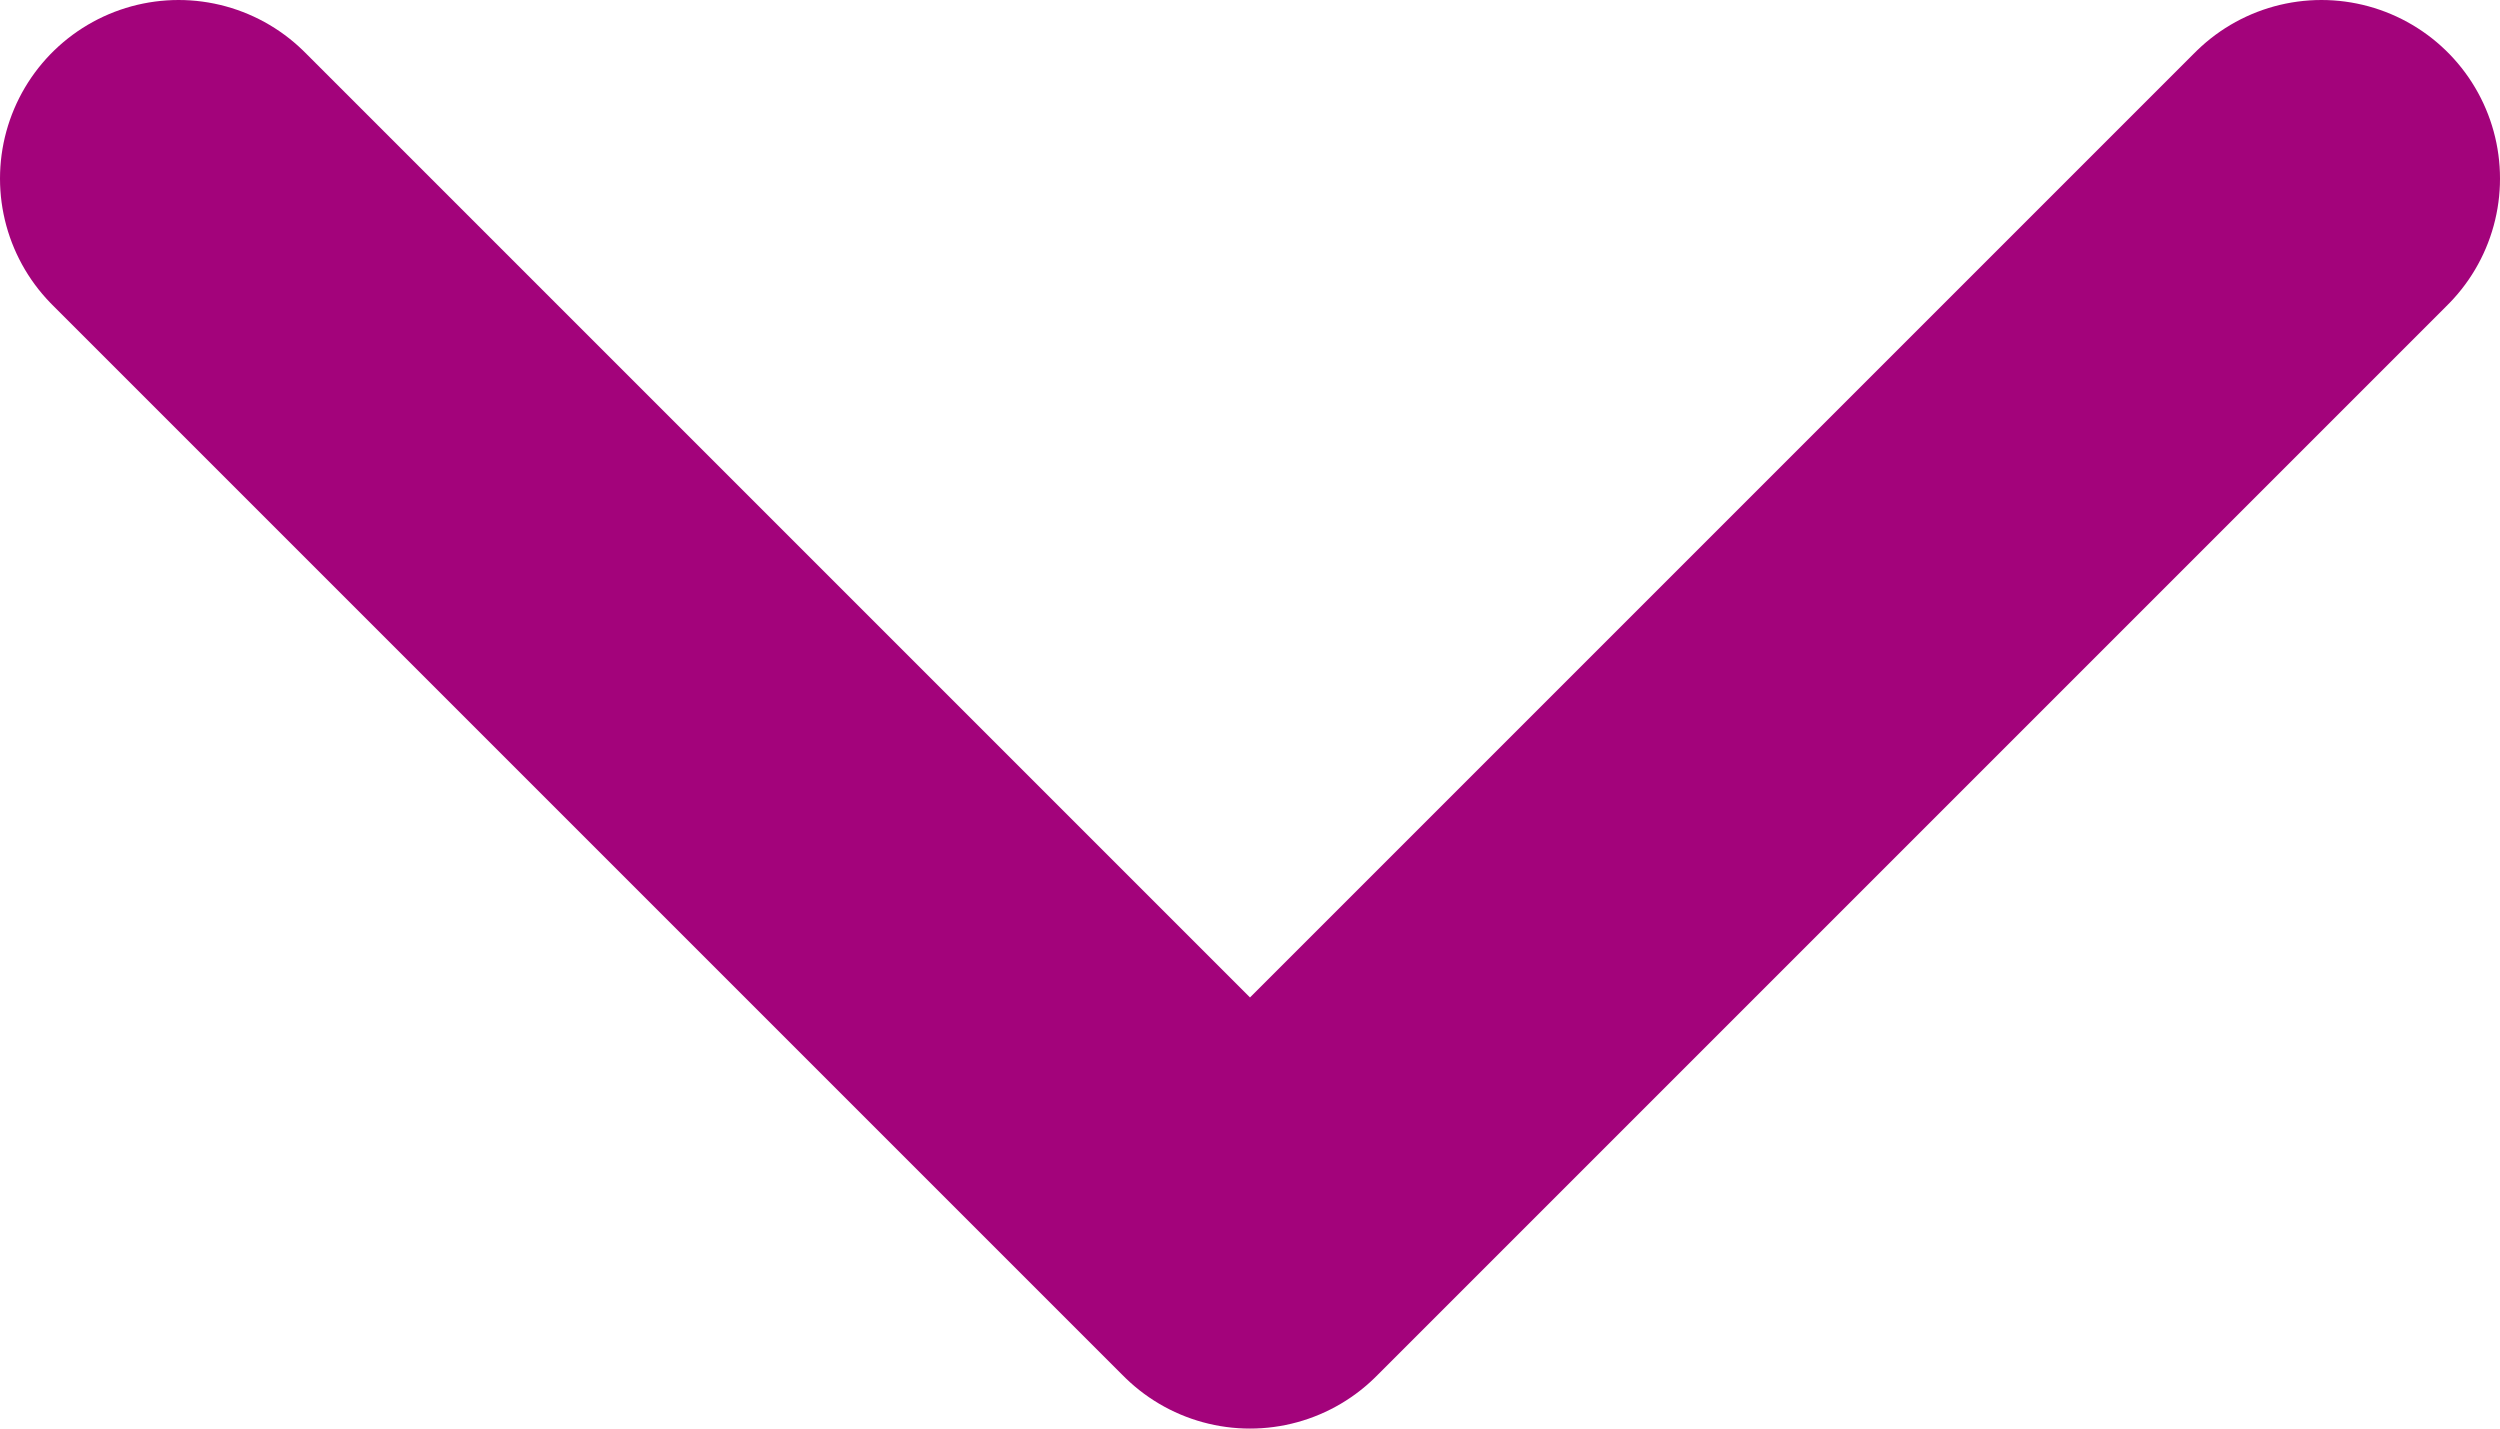
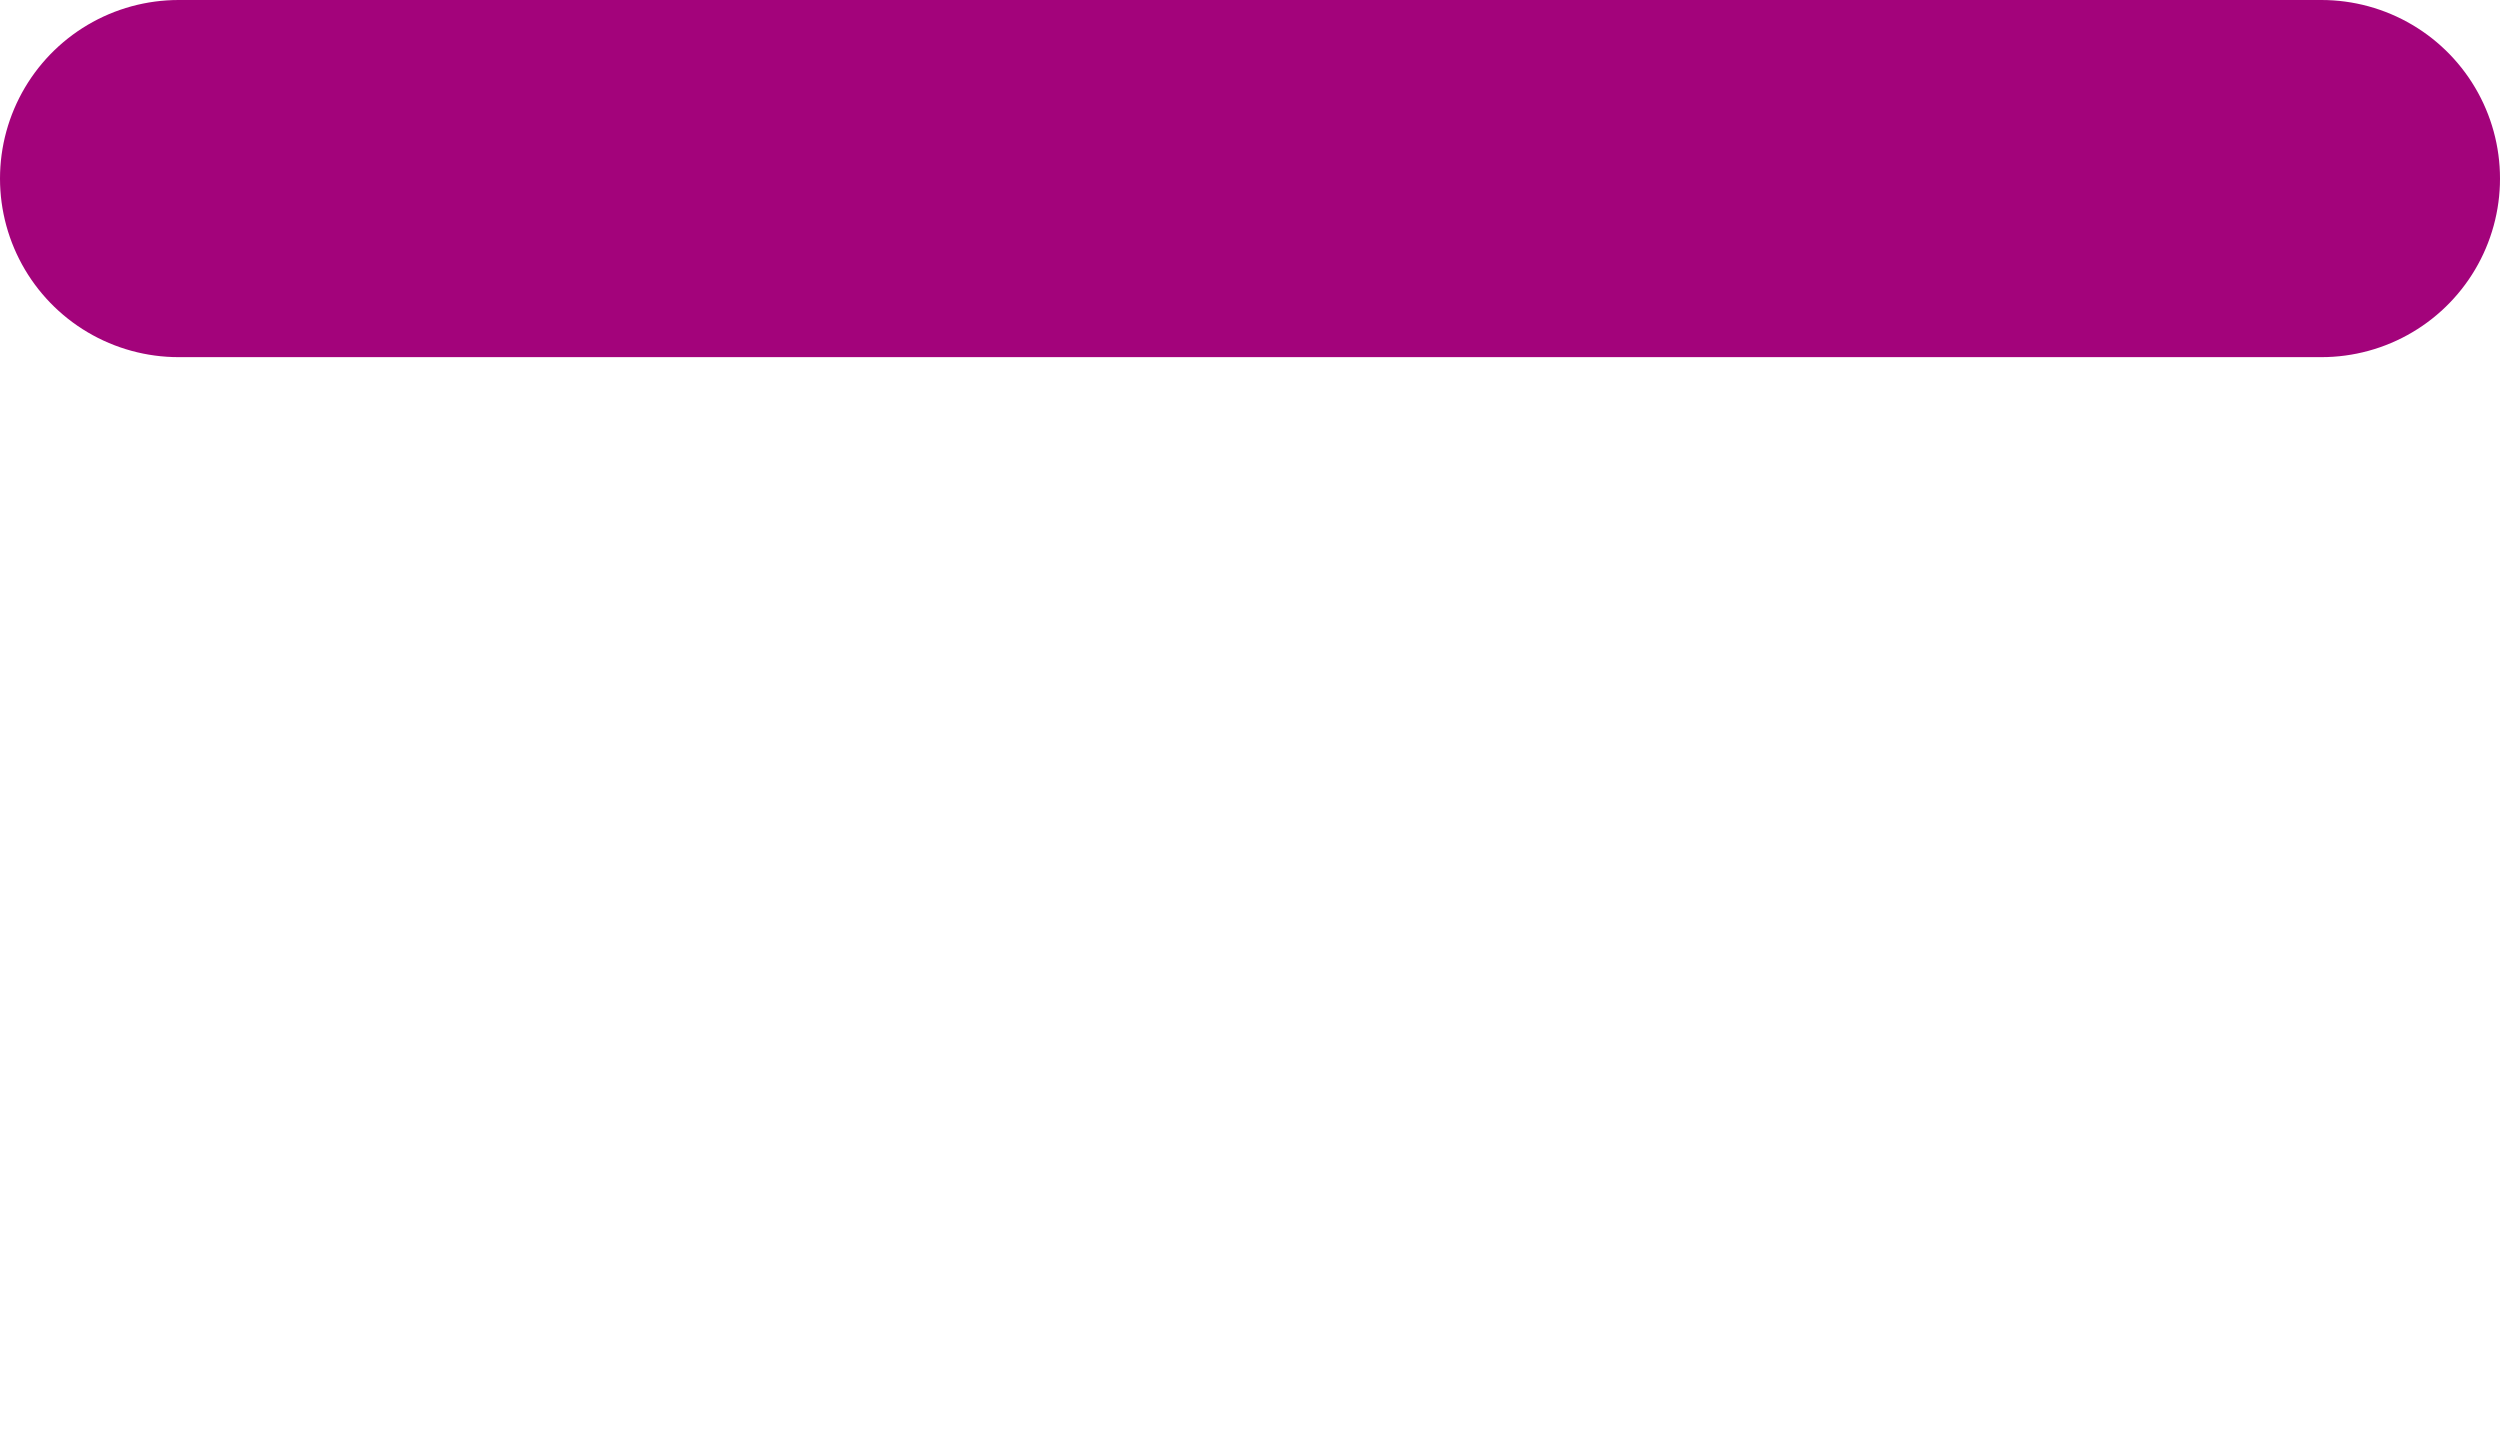
<svg xmlns="http://www.w3.org/2000/svg" width="14" height="8" viewBox="0 0 14 8" fill="none">
-   <path d="M1 1L7 7L13 1" stroke="#A3037B" stroke-width="2" stroke-linecap="round" stroke-linejoin="round" />
+   <path d="M1 1L13 1" stroke="#A3037B" stroke-width="2" stroke-linecap="round" stroke-linejoin="round" />
</svg>